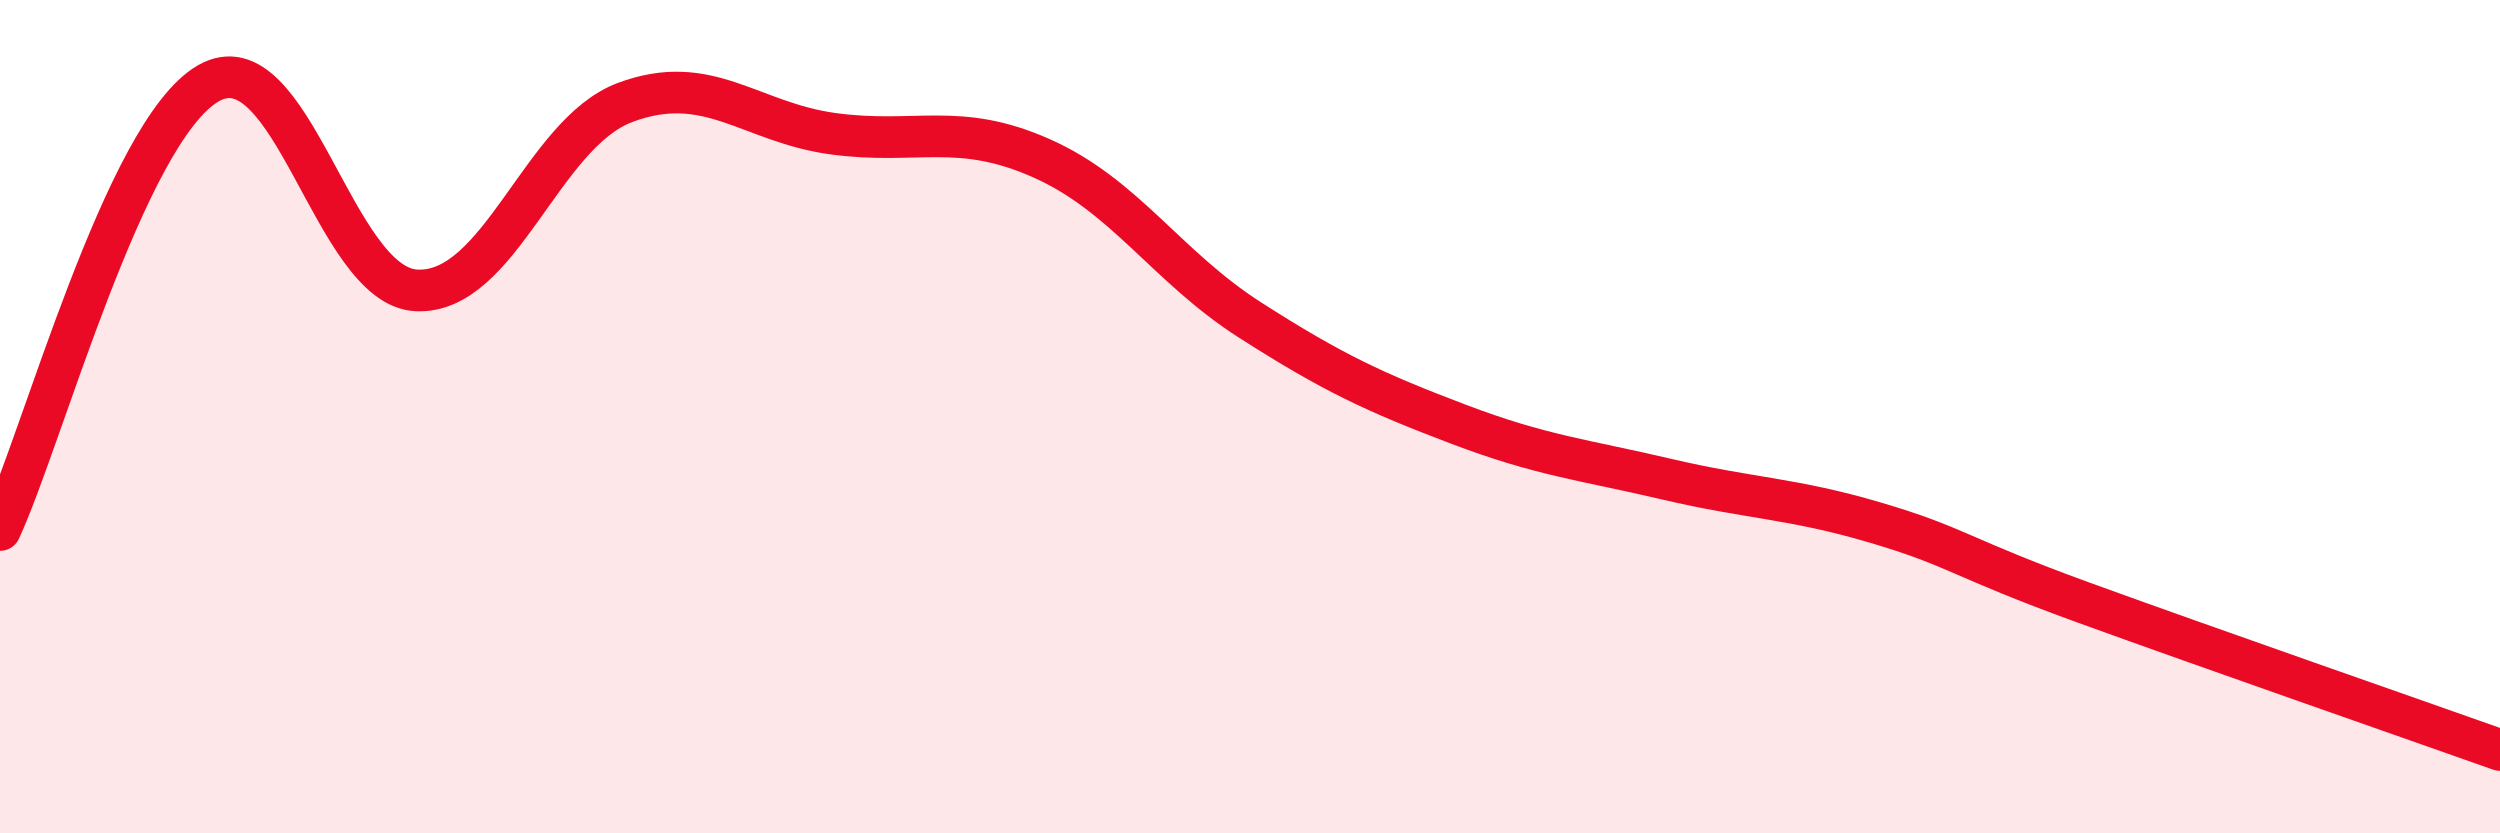
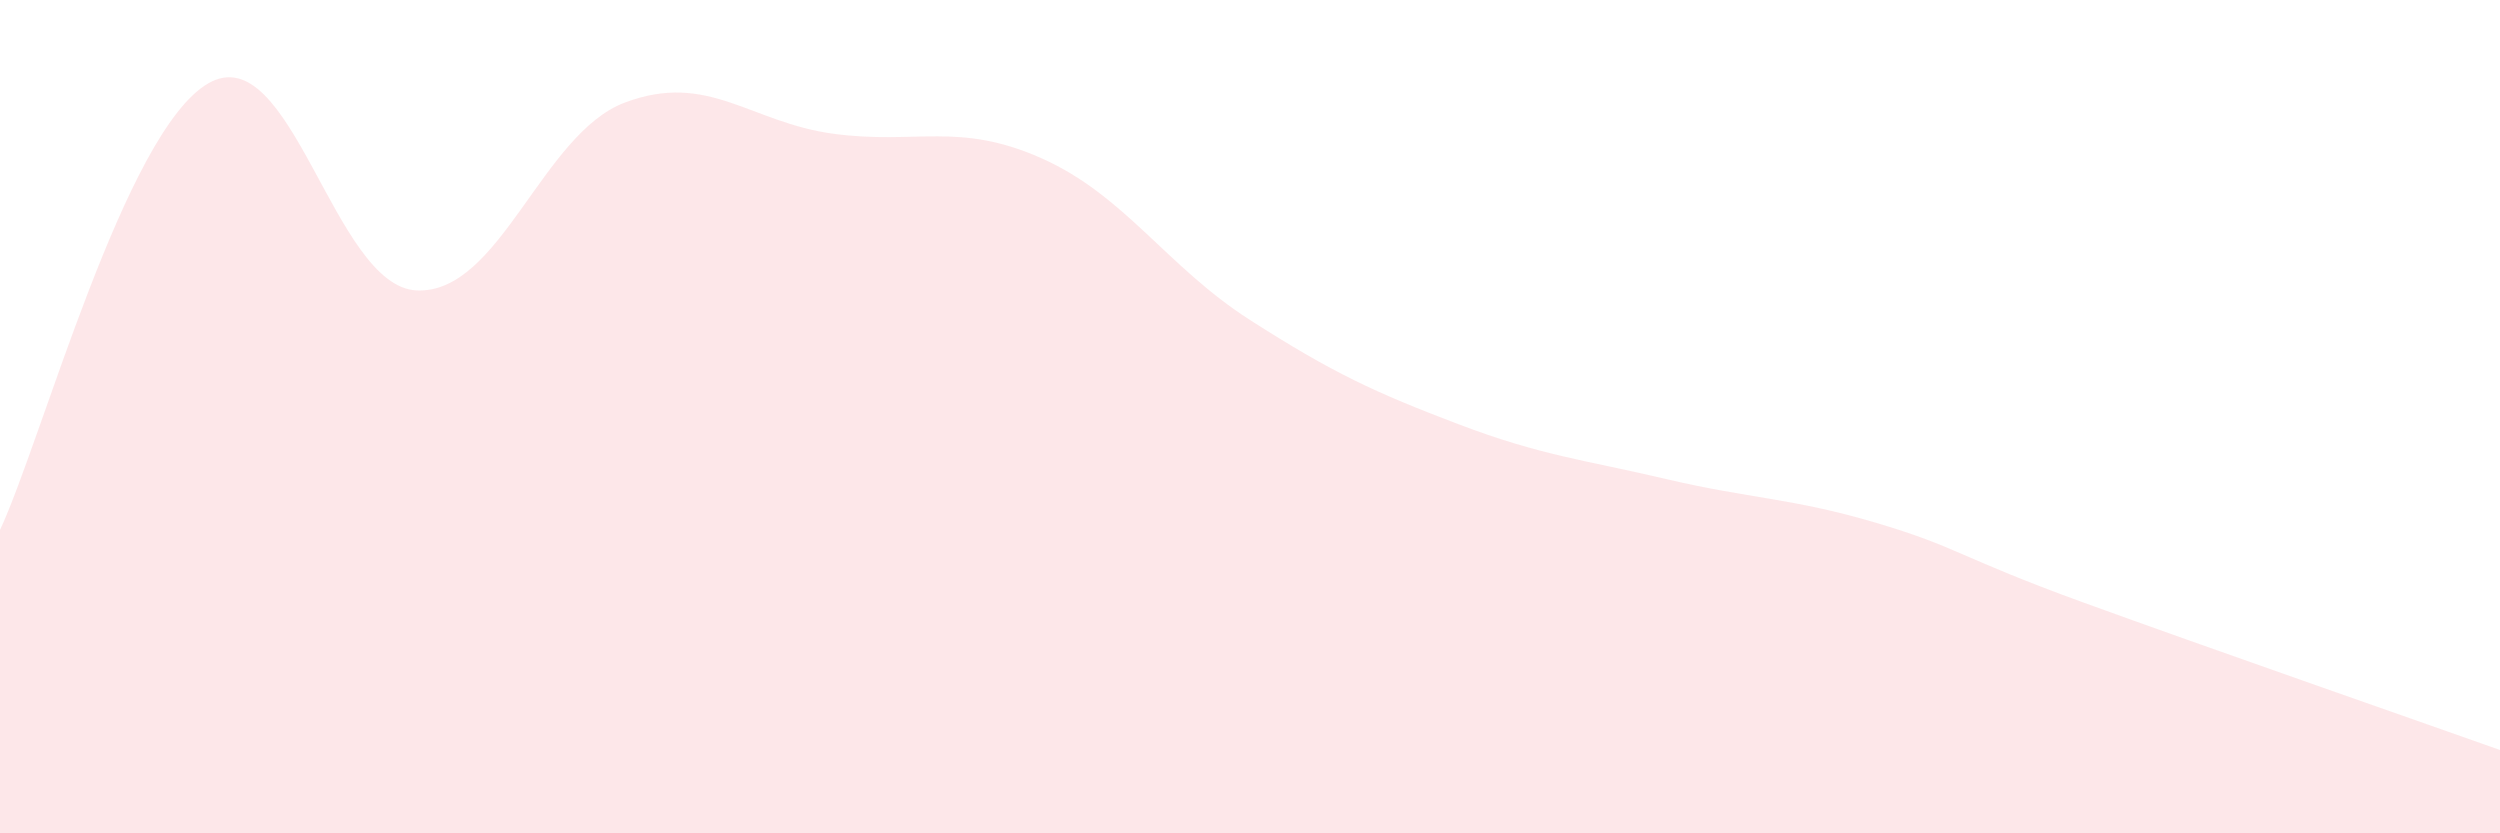
<svg xmlns="http://www.w3.org/2000/svg" width="60" height="20" viewBox="0 0 60 20">
  <path d="M 0,12.72 C 1,10.58 3,3.15 5,2 C 7,0.85 8,6.88 10,6.97 C 12,7.06 13,3.21 15,2.46 C 17,1.71 18,2.94 20,3.21 C 22,3.48 23,2.91 25,3.8 C 27,4.69 28,6.4 30,7.68 C 32,8.96 33,9.42 35,10.18 C 37,10.94 38,11.03 40,11.5 C 42,11.97 43,11.95 45,12.54 C 47,13.13 47,13.37 50,14.46 C 53,15.55 58,17.29 60,18L60 20L0 20Z" fill="#EB0A25" opacity="0.1" stroke-linecap="round" stroke-linejoin="round" />
-   <path d="M 0,12.72 C 1,10.58 3,3.15 5,2 C 7,0.85 8,6.88 10,6.97 C 12,7.06 13,3.21 15,2.46 C 17,1.71 18,2.94 20,3.21 C 22,3.48 23,2.91 25,3.8 C 27,4.69 28,6.4 30,7.68 C 32,8.96 33,9.42 35,10.18 C 37,10.94 38,11.03 40,11.5 C 42,11.97 43,11.95 45,12.54 C 47,13.13 47,13.37 50,14.46 C 53,15.55 58,17.29 60,18" stroke="#EB0A25" stroke-width="1" fill="none" stroke-linecap="round" stroke-linejoin="round" />
</svg>